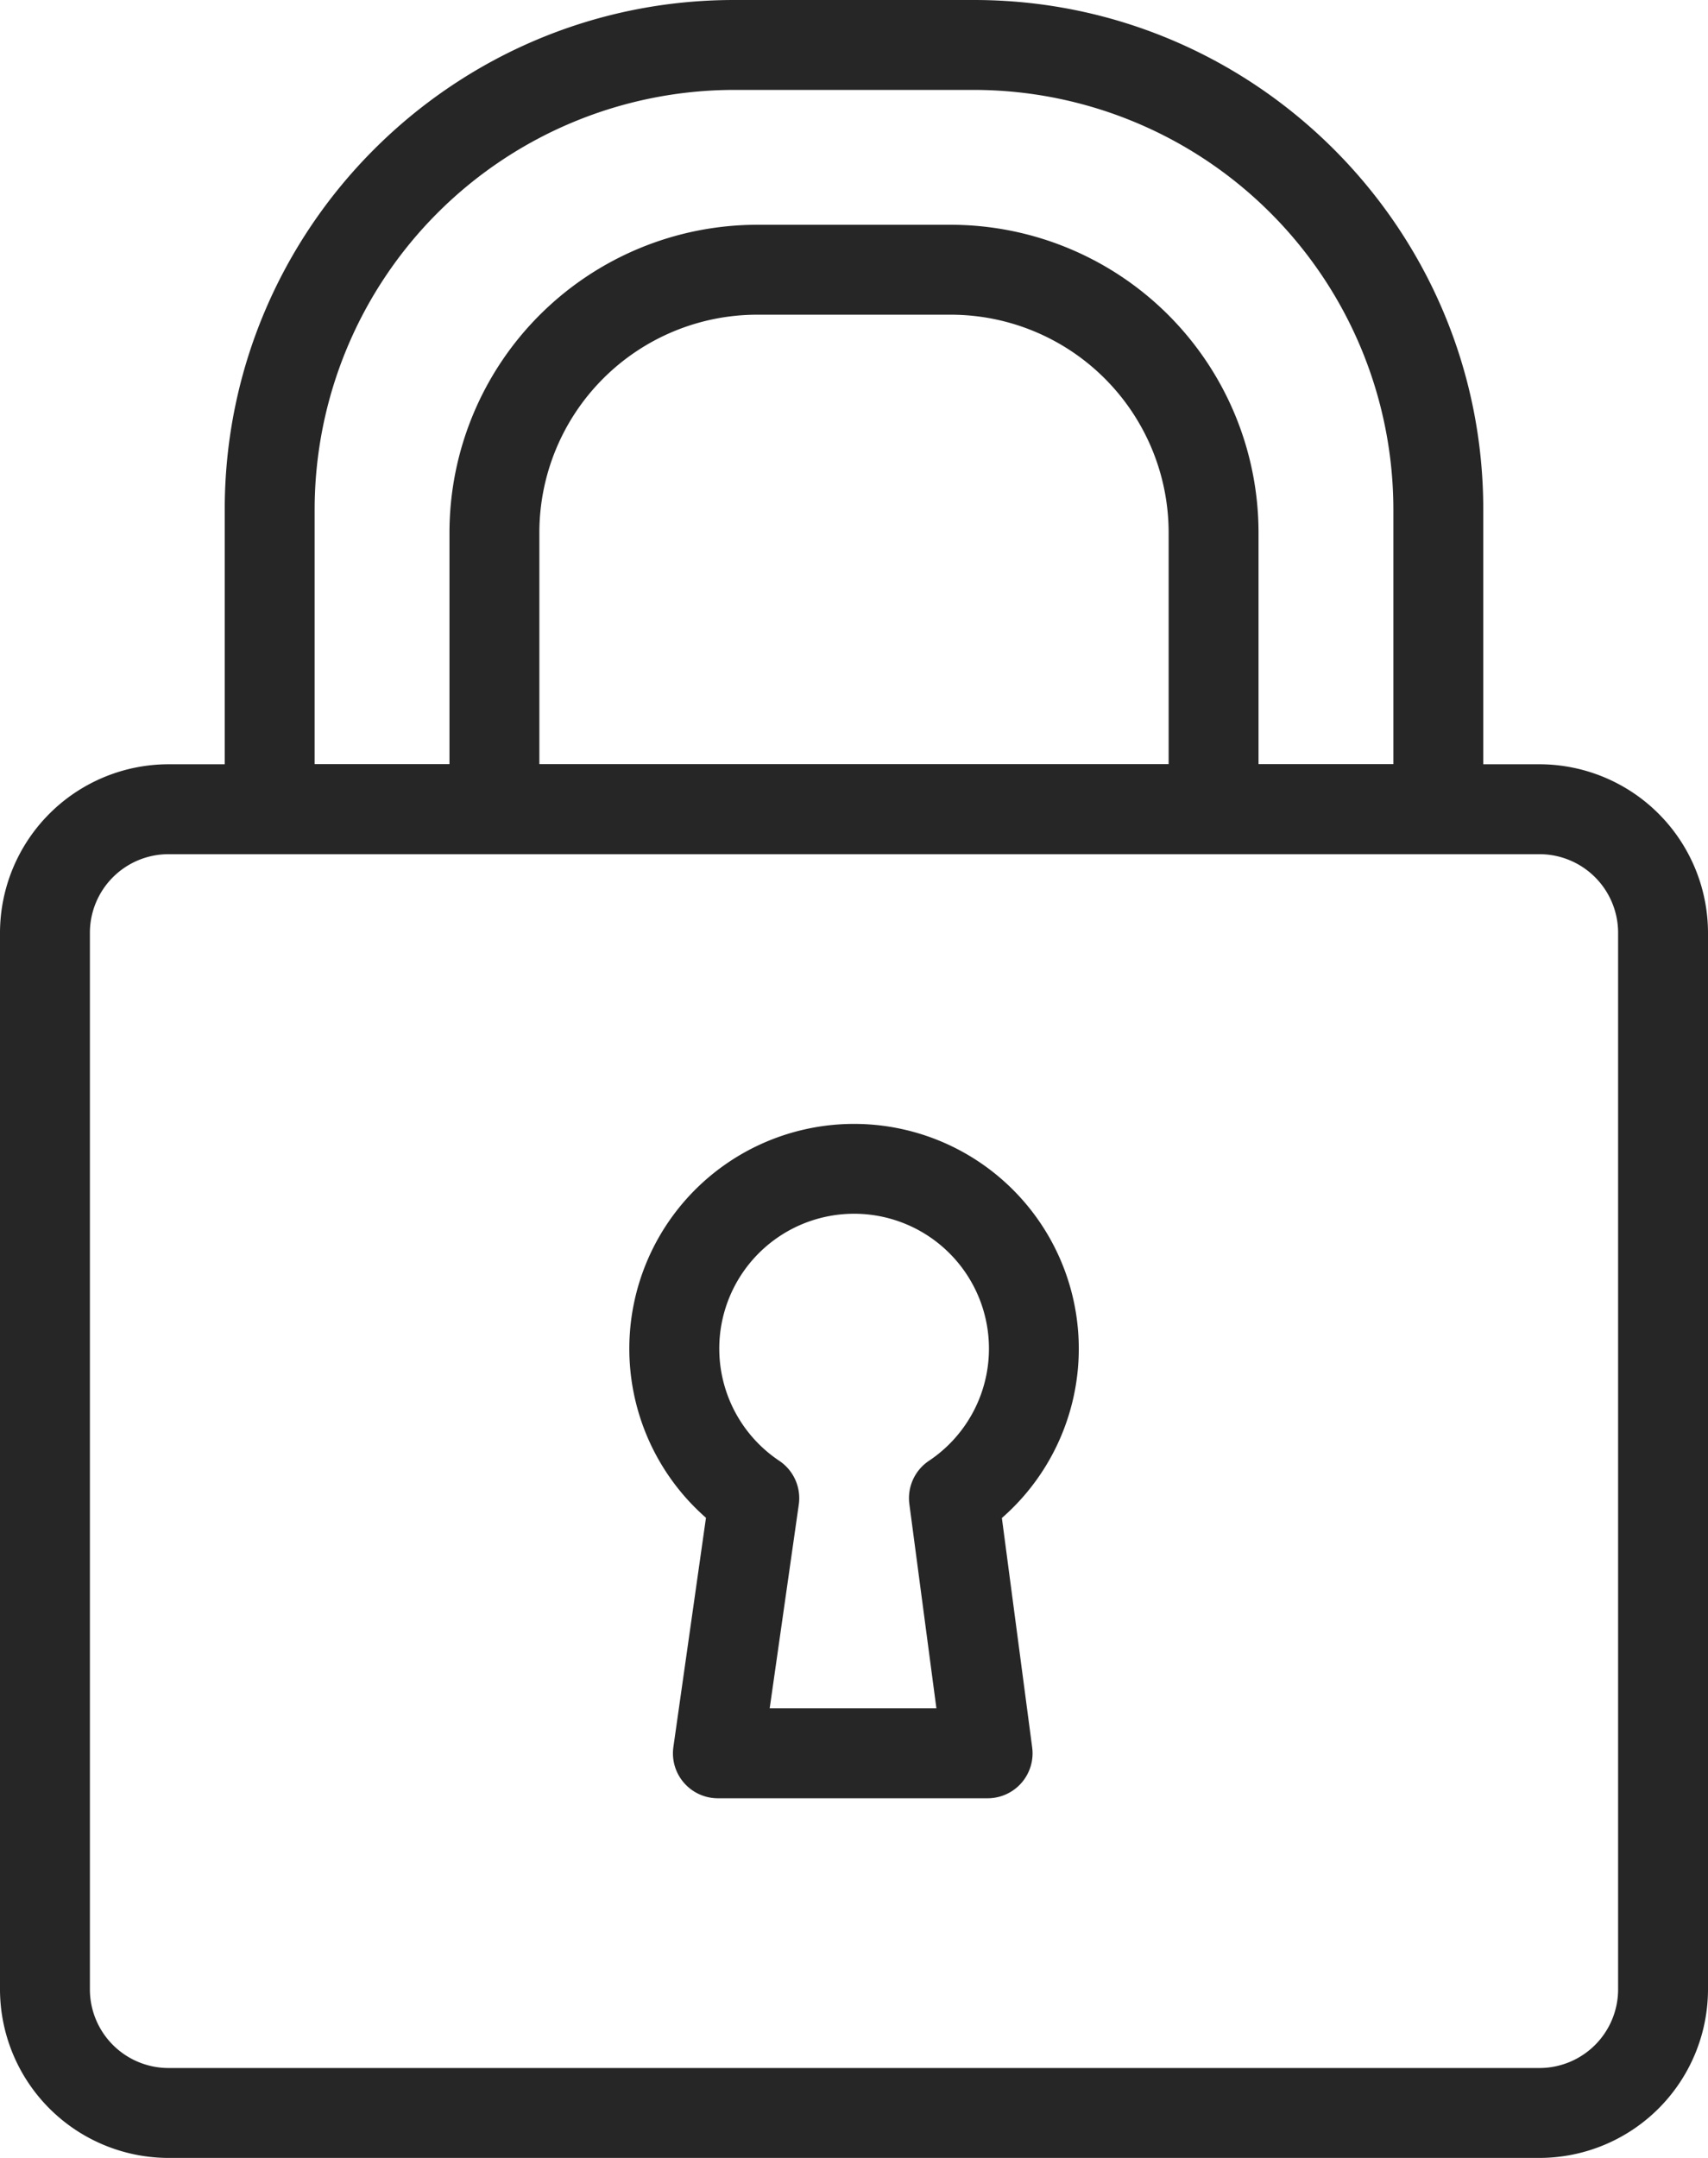
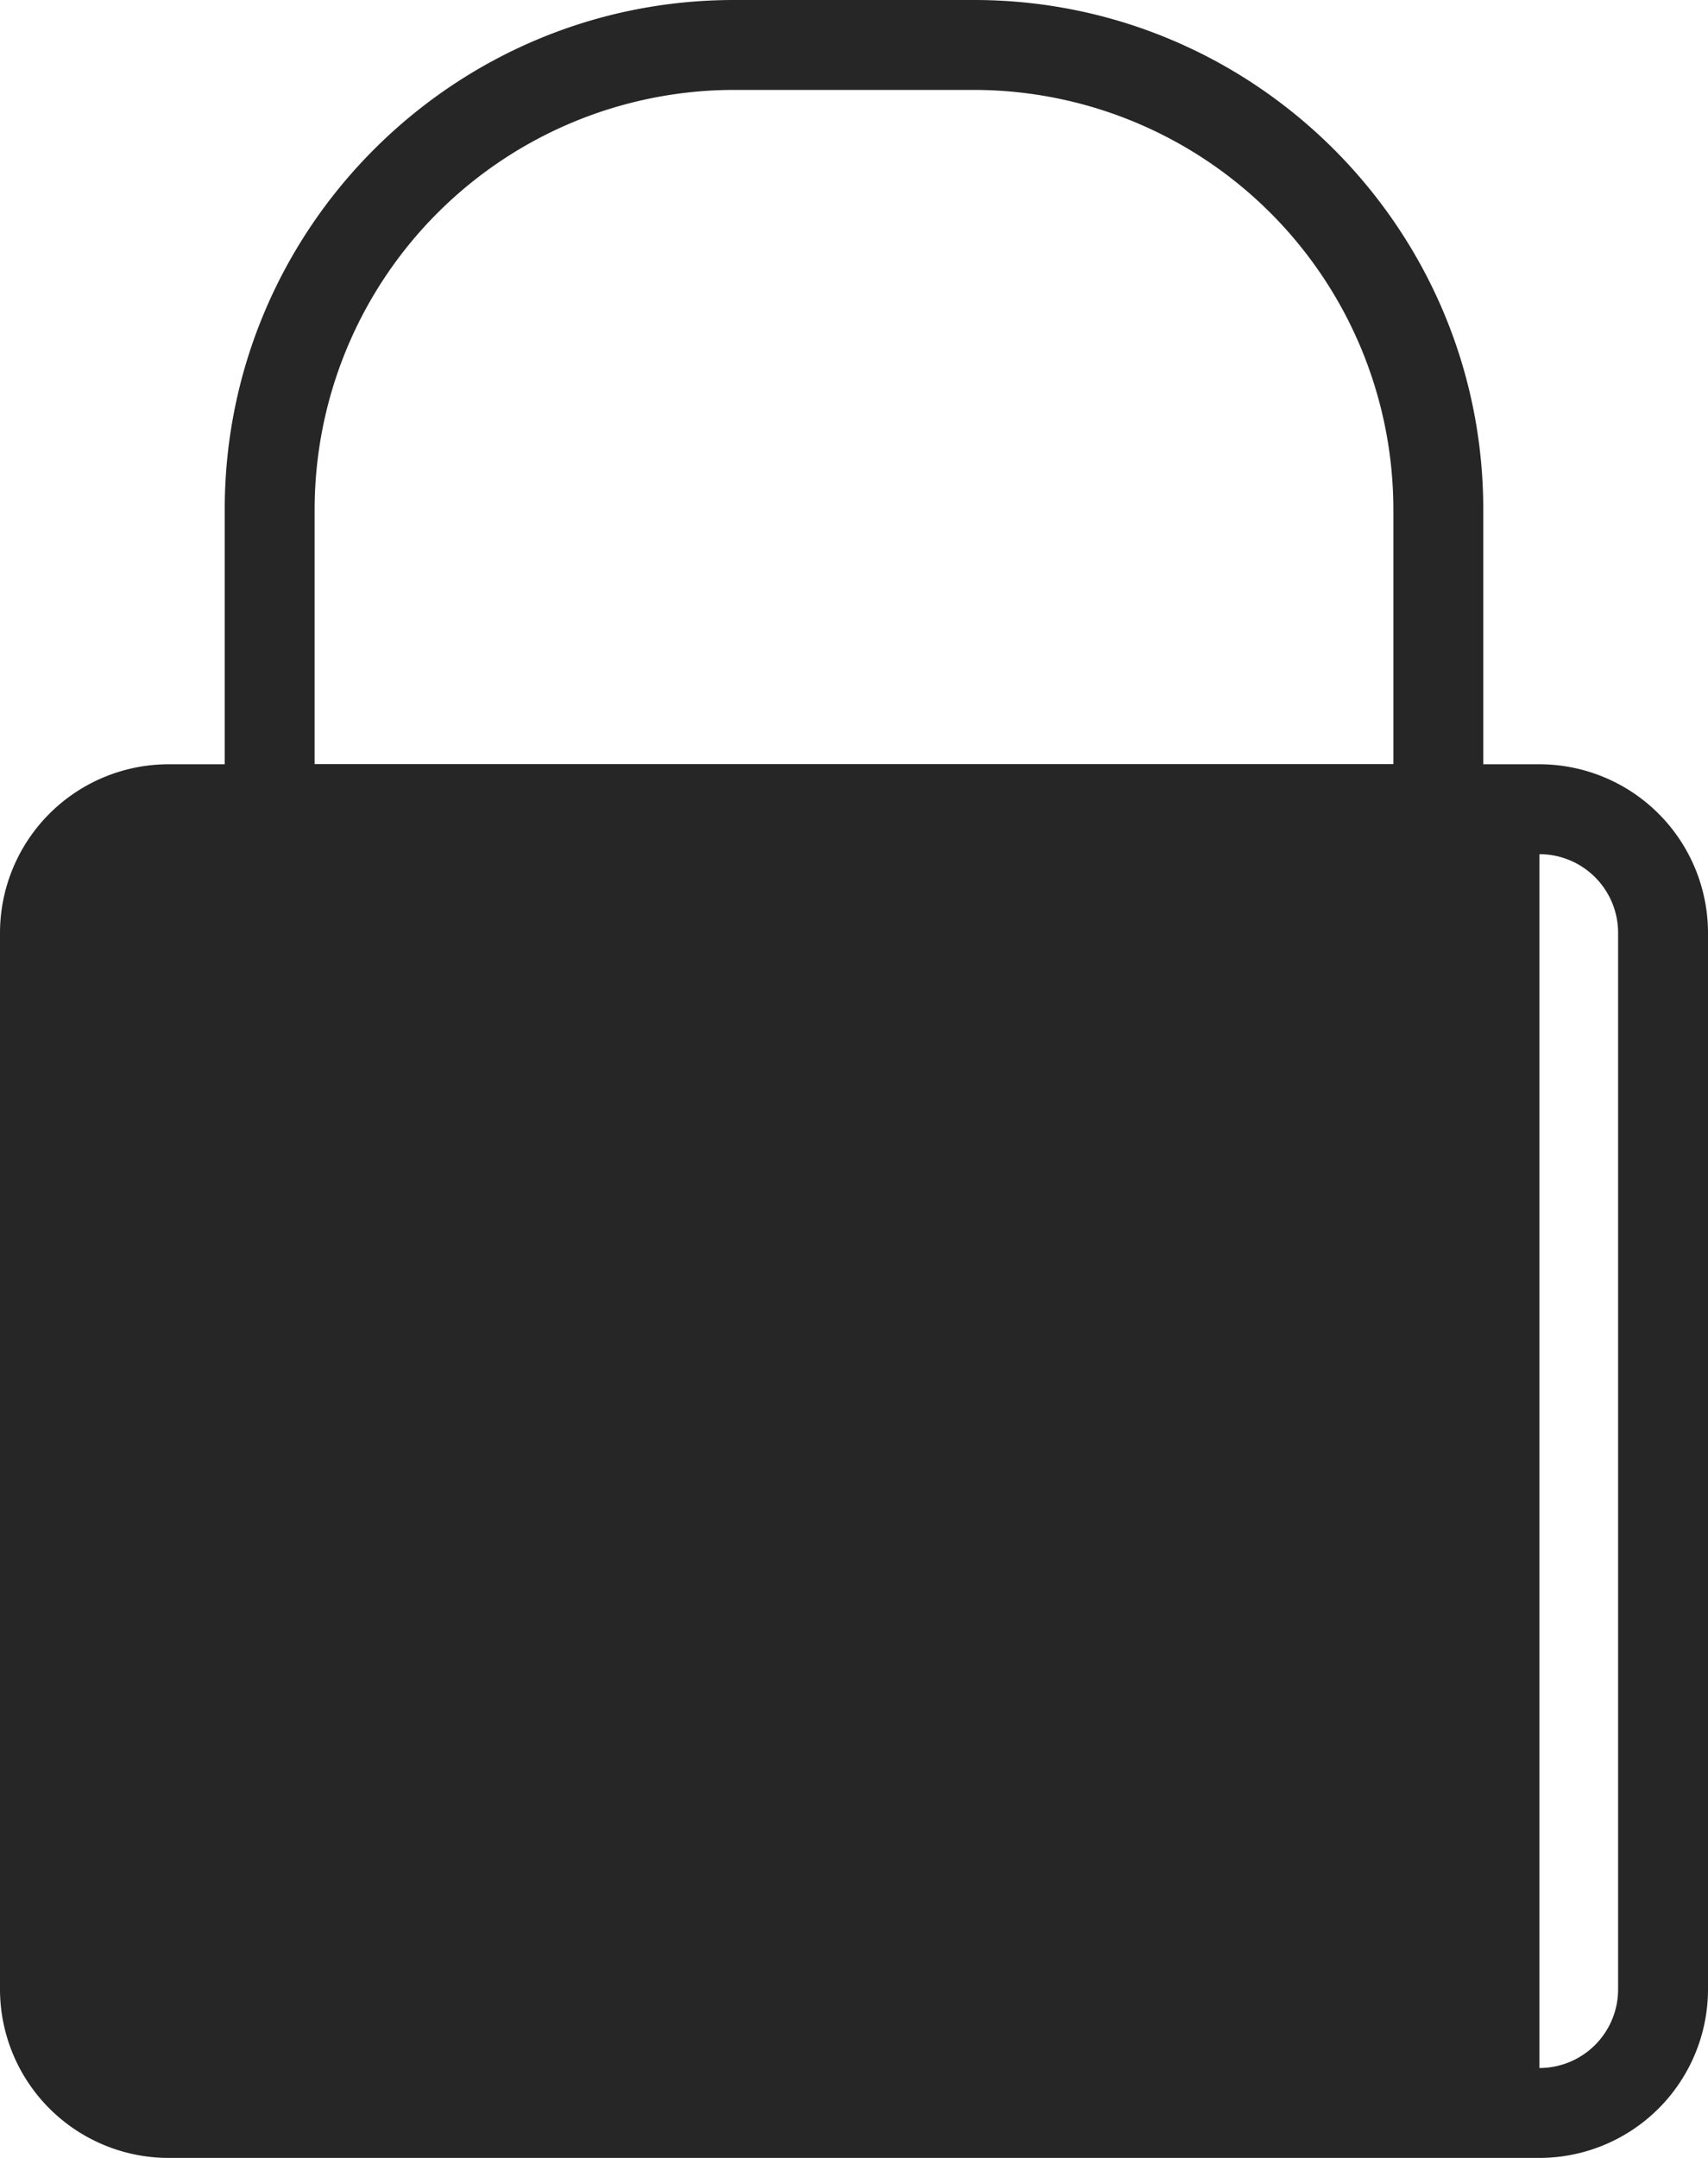
<svg xmlns="http://www.w3.org/2000/svg" viewBox="0 0 456 576">
  <defs>
    <style>.cls-1{fill:#262626;}</style>
  </defs>
  <g id="레이어_2" data-name="레이어 2">
    <g id="Layer_1" data-name="Layer 1">
-       <path class="cls-1" d="M411,576H45A45.05,45.05,0,0,1,0,531V249a45.05,45.05,0,0,1,45-45H411a45.05,45.05,0,0,1,45,45V531A45.05,45.05,0,0,1,411,576ZM45,228a21,21,0,0,0-21,21V531a21,21,0,0,0,21,21H411a21,21,0,0,0,21-21V249a21,21,0,0,0-21-21Z" />
-       <path class="cls-1" d="M263.66,480h-72a12,12,0,0,1-11.88-13.69l8.7-61.18a60,60,0,1,1,79,.06l8.09,61.24A12,12,0,0,1,263.66,480Zm-58.17-24H250l-7.22-54.53A12,12,0,0,1,248,389.93a36,36,0,1,0-39.94,0,12,12,0,0,1,5.2,11.66Z" />
+       <path class="cls-1" d="M411,576H45A45.05,45.05,0,0,1,0,531V249a45.05,45.05,0,0,1,45-45H411a45.05,45.05,0,0,1,45,45V531A45.05,45.05,0,0,1,411,576Za21,21,0,0,0-21,21V531a21,21,0,0,0,21,21H411a21,21,0,0,0,21-21V249a21,21,0,0,0-21-21Z" />
      <path class="cls-1" d="M384,228H72a12,12,0,0,1-12-12V135.94C60,61,121,0,195.94,0h64.12C335,0,396,61,396,135.94V216A12,12,0,0,1,384,228ZM84,204H372V135.94A112.07,112.07,0,0,0,260.06,24H195.94A112.07,112.07,0,0,0,84,135.94Z" />
-       <path class="cls-1" d="M324,228a12,12,0,0,1-12-12V142.13A58.19,58.19,0,0,0,253.87,84H202.12A58.18,58.18,0,0,0,144,142.13V216a12,12,0,0,1-24,0V142.13A82.22,82.22,0,0,1,202.12,60h51.75A82.22,82.22,0,0,1,336,142.13V216A12,12,0,0,1,324,228Z" />
    </g>
  </g>
</svg>